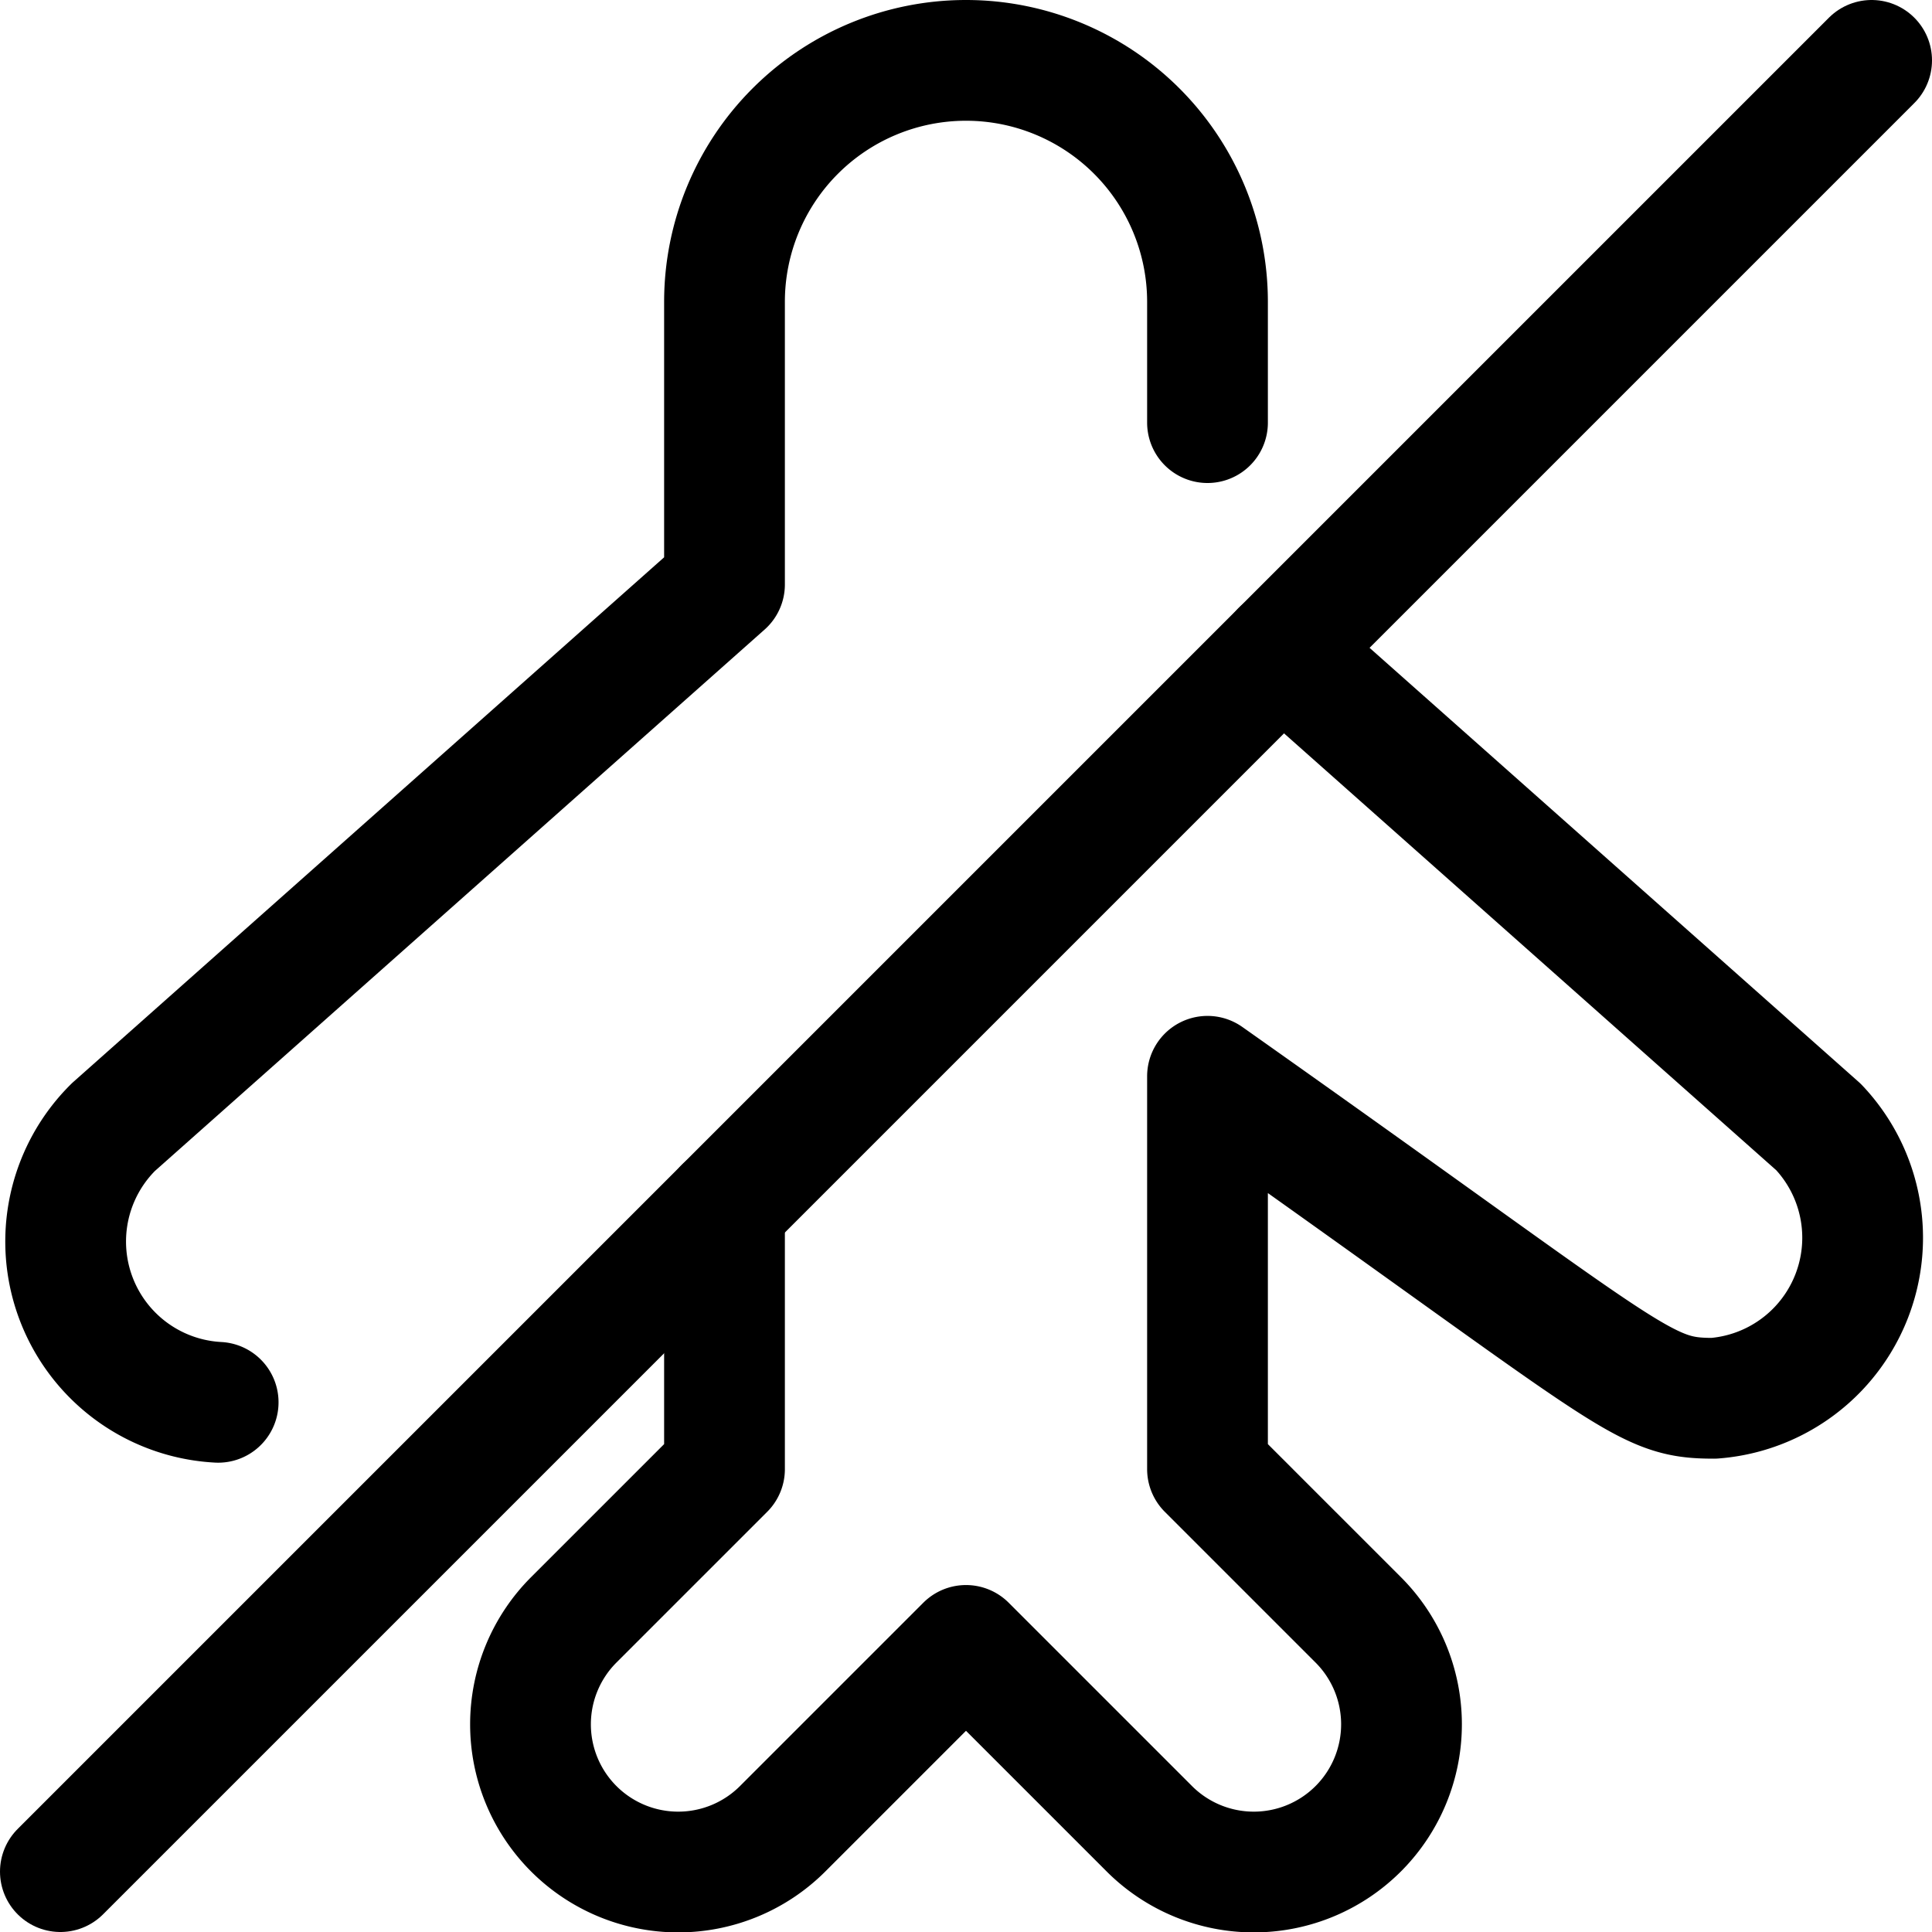
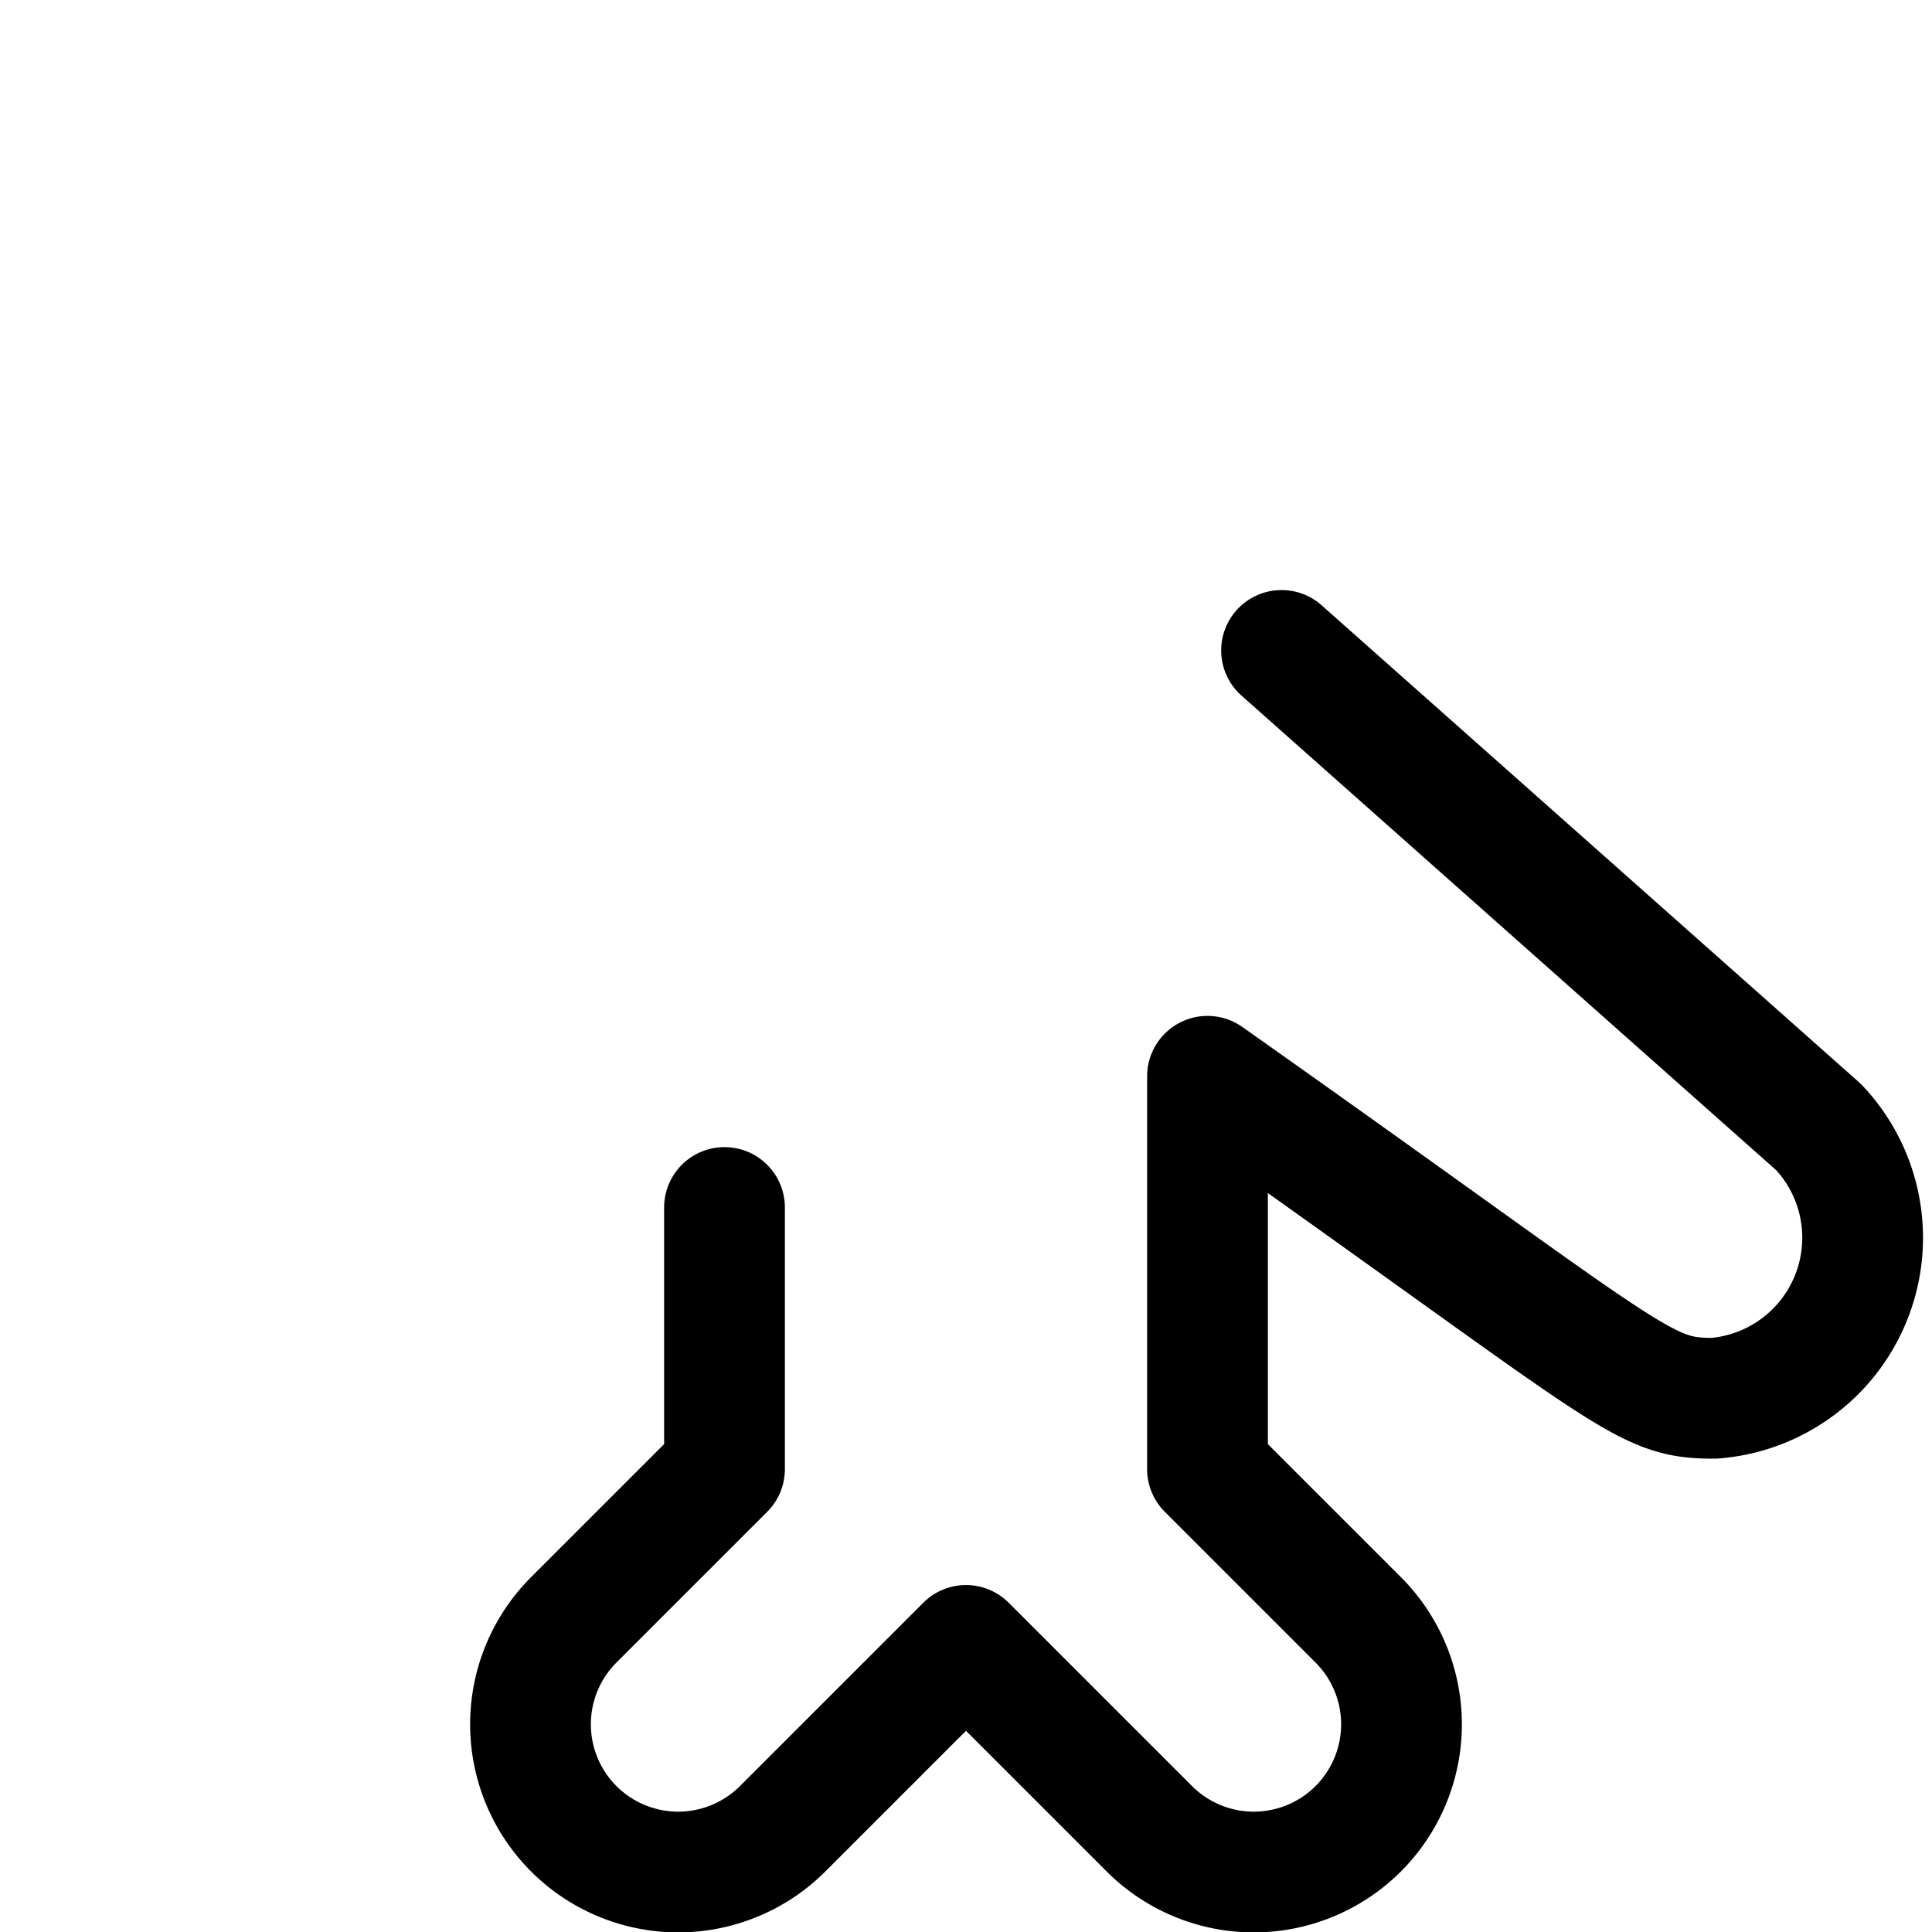
<svg xmlns="http://www.w3.org/2000/svg" viewBox="0 0 48 48">
  <g transform="matrix(2,0,0,2,0,0)">
    <g>
      <g>
-         <line x1="0.75" y1="23.25" x2="23.25" y2="0.75" style="fill: none;stroke: #000000;stroke-linecap: round;stroke-linejoin: round;stroke-width: 1.5px" />
-         <path d="M15,5.25V3.75a3,3,0,0,0-6,0V7.26L1.41,14a2,2,0,0,0,1.3,3.42" style="fill: none;stroke: #000000;stroke-linecap: round;stroke-linejoin: round;stroke-width: 1.5px" />
-       </g>
+         </g>
      <path d="M9,15v3.25L7.13,20.12a1.83,1.83,0,1,0,2.59,2.6L12,20.44l2.28,2.28a1.83,1.83,0,1,0,2.59-2.6L15,18.25V13.37c5.34,3.77,5.39,4,6.29,4A2,2,0,0,0,22.59,14L15.92,8.08" style="fill: none;stroke: #000000;stroke-linecap: round;stroke-linejoin: round;stroke-width: 1.5px" />
    </g>
  </g>
</svg>